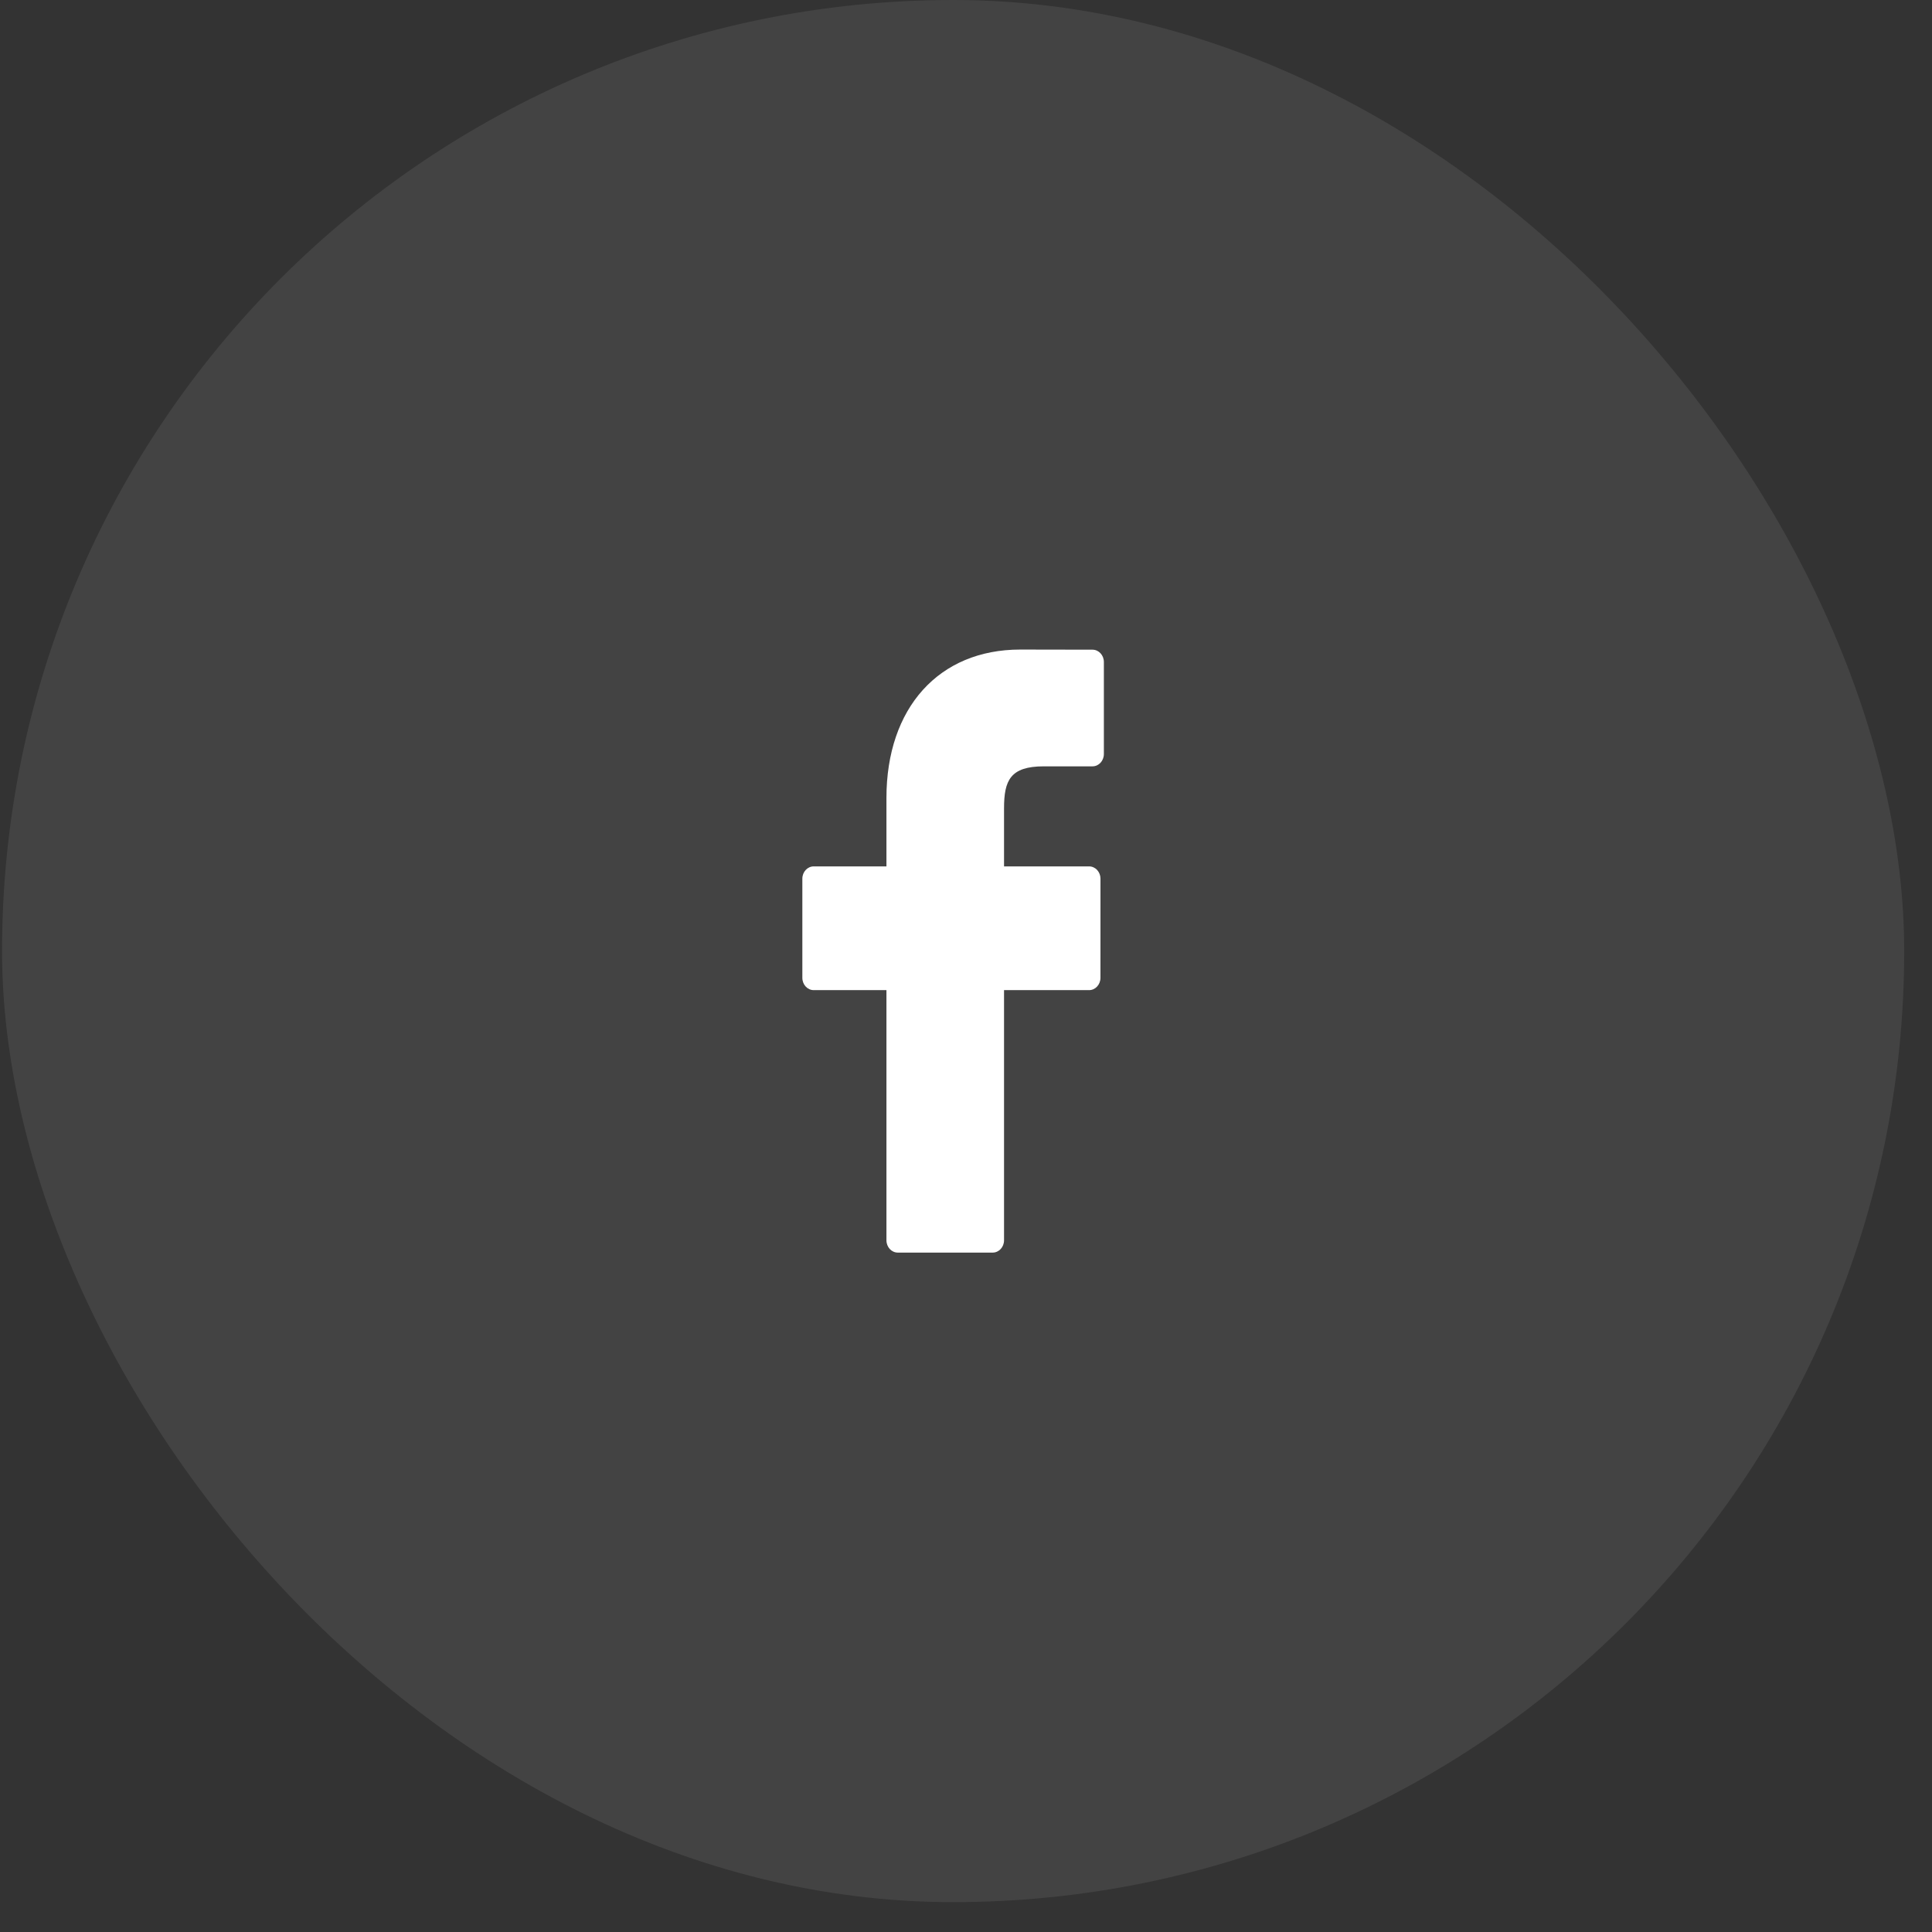
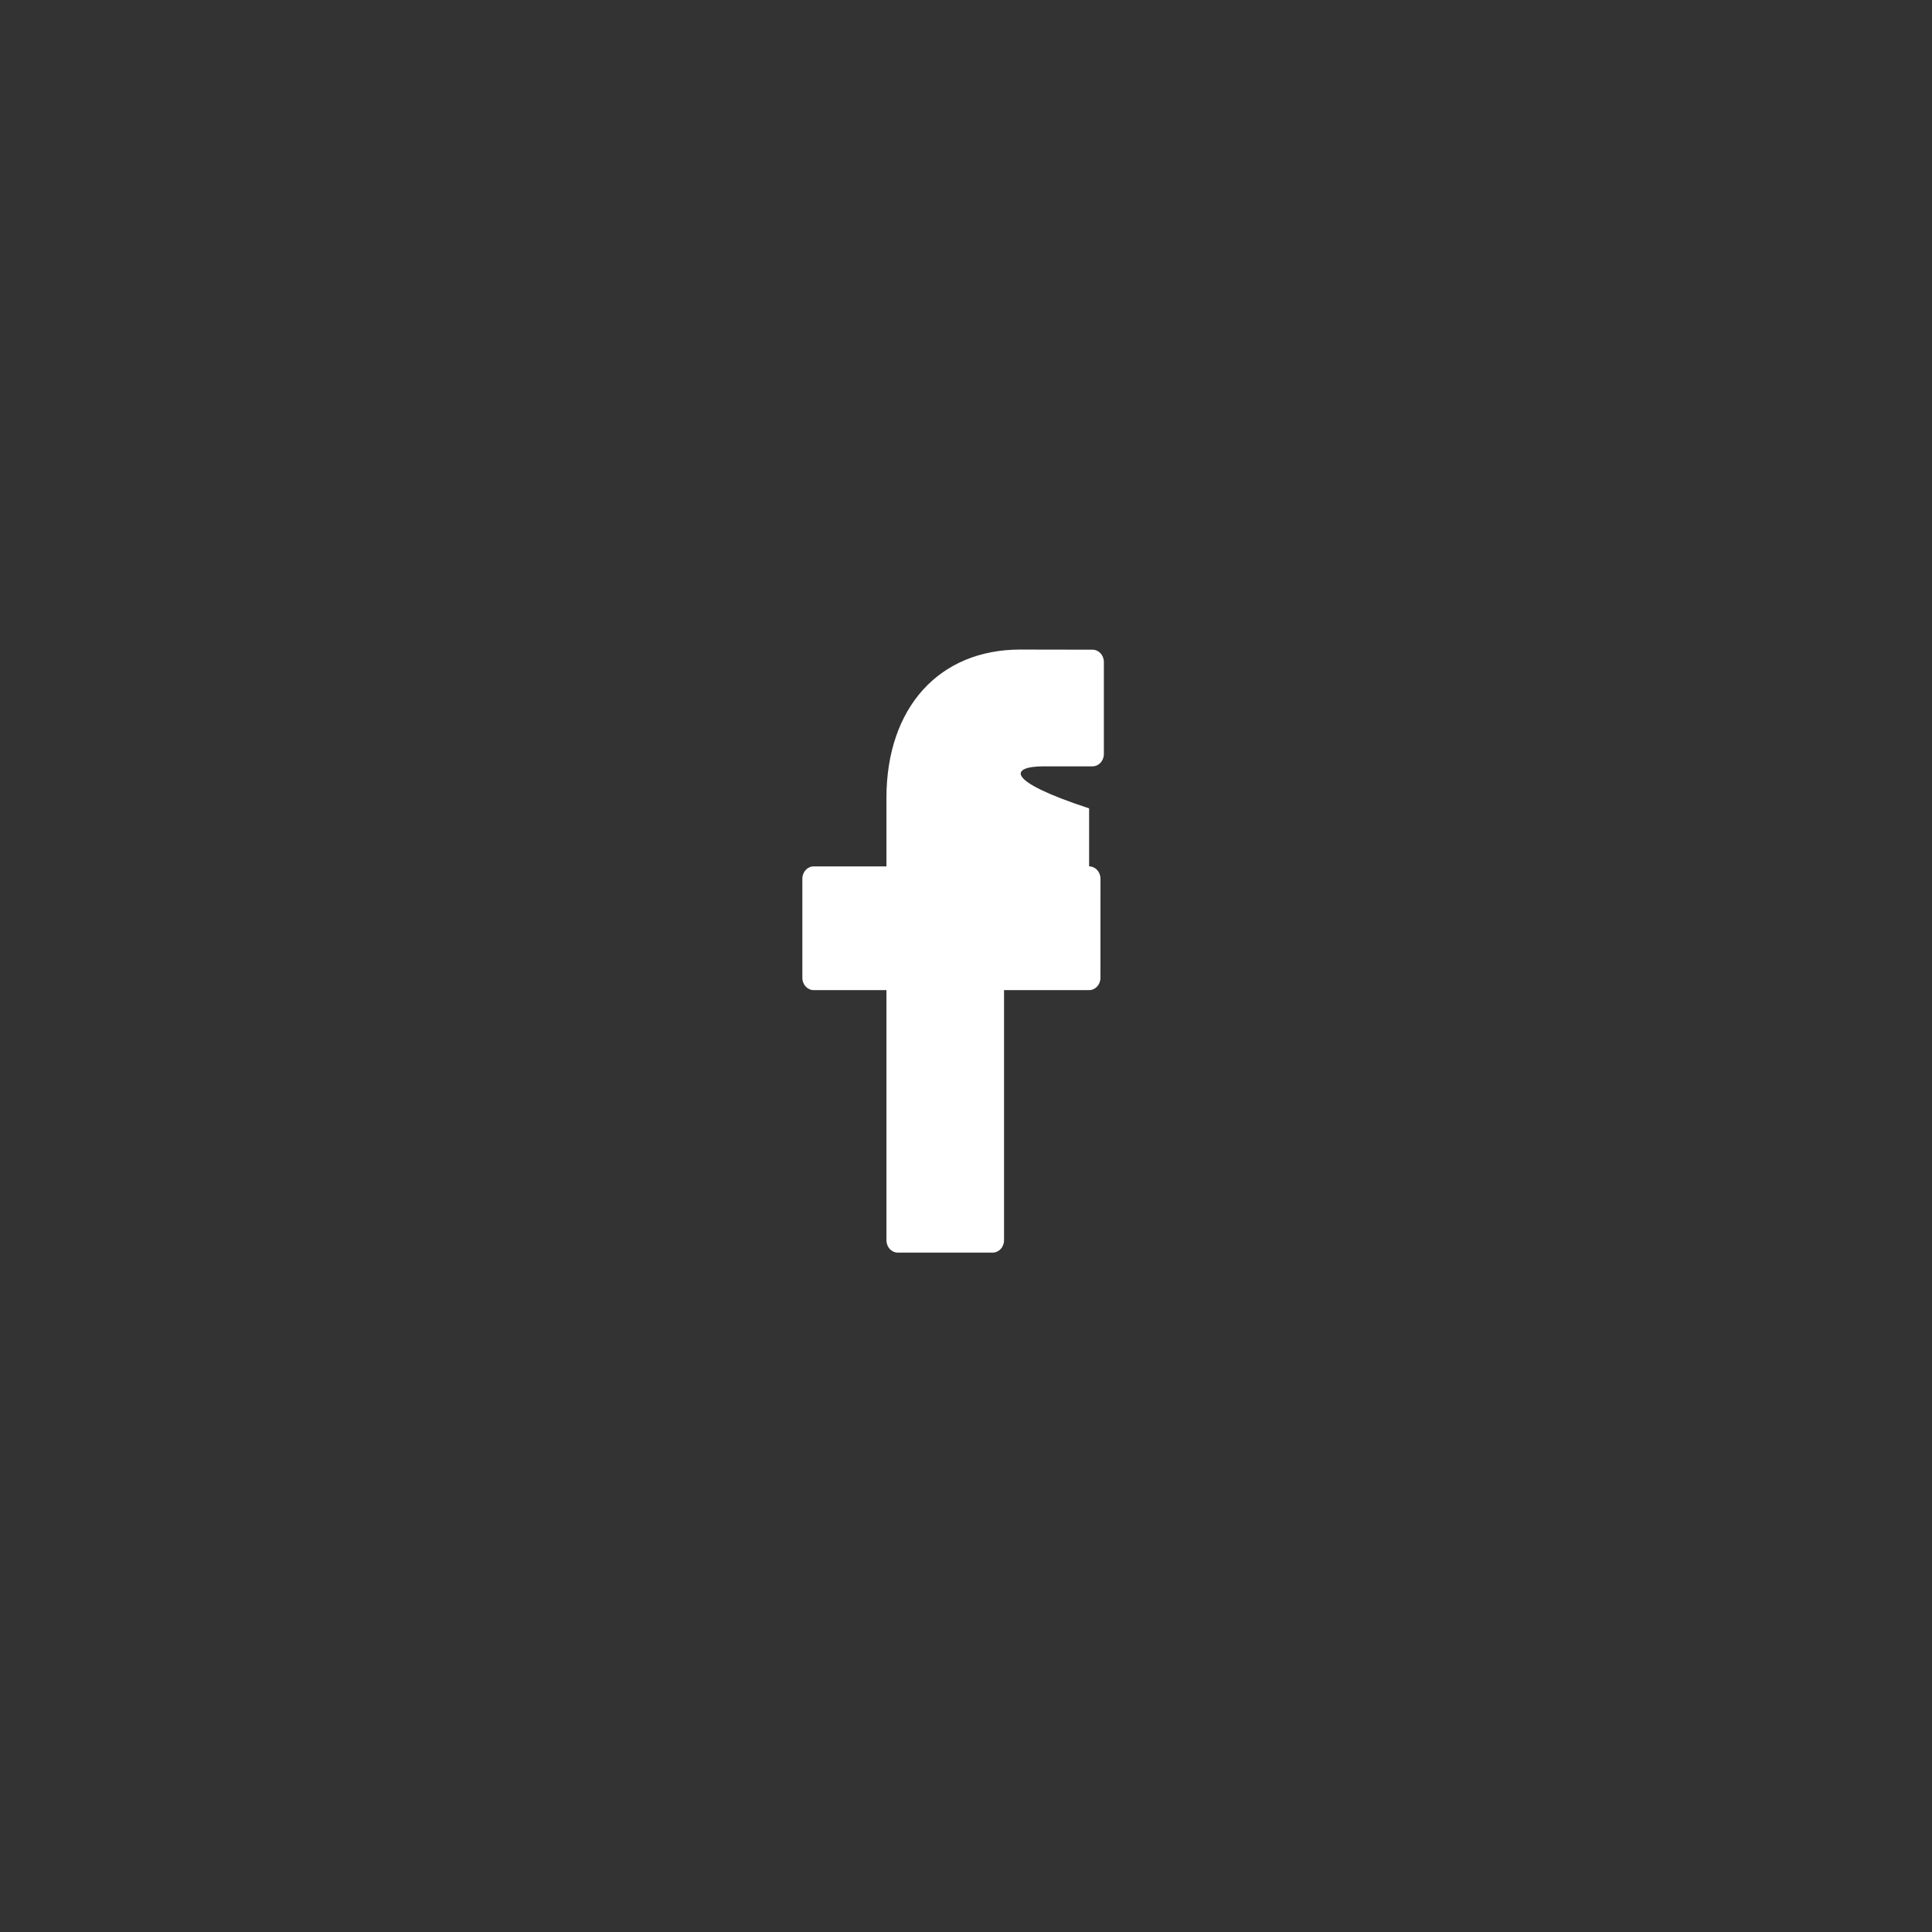
<svg xmlns="http://www.w3.org/2000/svg" width="61" height="61" viewBox="0 0 61 61" fill="none">
  <rect x="0" y="0" width="61" height="61" fill="#333333" stroke="none" />
-   <rect opacity="0.1" x="0.065" width="60.057" height="60.057" rx="30.028" fill="#D9D9D9" />
-   <path d="M34.494 20.513L32.211 20.509C29.646 20.509 27.988 22.348 27.988 25.195V27.355H25.692C25.494 27.355 25.333 27.529 25.333 27.743V30.874C25.333 31.088 25.494 31.262 25.692 31.262H27.988V39.16C27.988 39.375 28.148 39.549 28.347 39.549H31.342C31.541 39.549 31.701 39.375 31.701 39.16V31.262H34.386C34.584 31.262 34.745 31.088 34.745 30.874L34.746 27.743C34.746 27.64 34.708 27.542 34.641 27.469C34.574 27.396 34.482 27.355 34.387 27.355H31.701V25.523C31.701 24.643 31.895 24.196 32.956 24.196L34.494 24.196C34.692 24.196 34.853 24.022 34.853 23.808V20.901C34.853 20.687 34.692 20.513 34.494 20.513Z" fill="white" />
+   <path d="M34.494 20.513L32.211 20.509C29.646 20.509 27.988 22.348 27.988 25.195V27.355H25.692C25.494 27.355 25.333 27.529 25.333 27.743V30.874C25.333 31.088 25.494 31.262 25.692 31.262H27.988V39.16C27.988 39.375 28.148 39.549 28.347 39.549H31.342C31.541 39.549 31.701 39.375 31.701 39.16V31.262H34.386C34.584 31.262 34.745 31.088 34.745 30.874L34.746 27.743C34.746 27.64 34.708 27.542 34.641 27.469C34.574 27.396 34.482 27.355 34.387 27.355V25.523C31.701 24.643 31.895 24.196 32.956 24.196L34.494 24.196C34.692 24.196 34.853 24.022 34.853 23.808V20.901C34.853 20.687 34.692 20.513 34.494 20.513Z" fill="white" />
</svg>